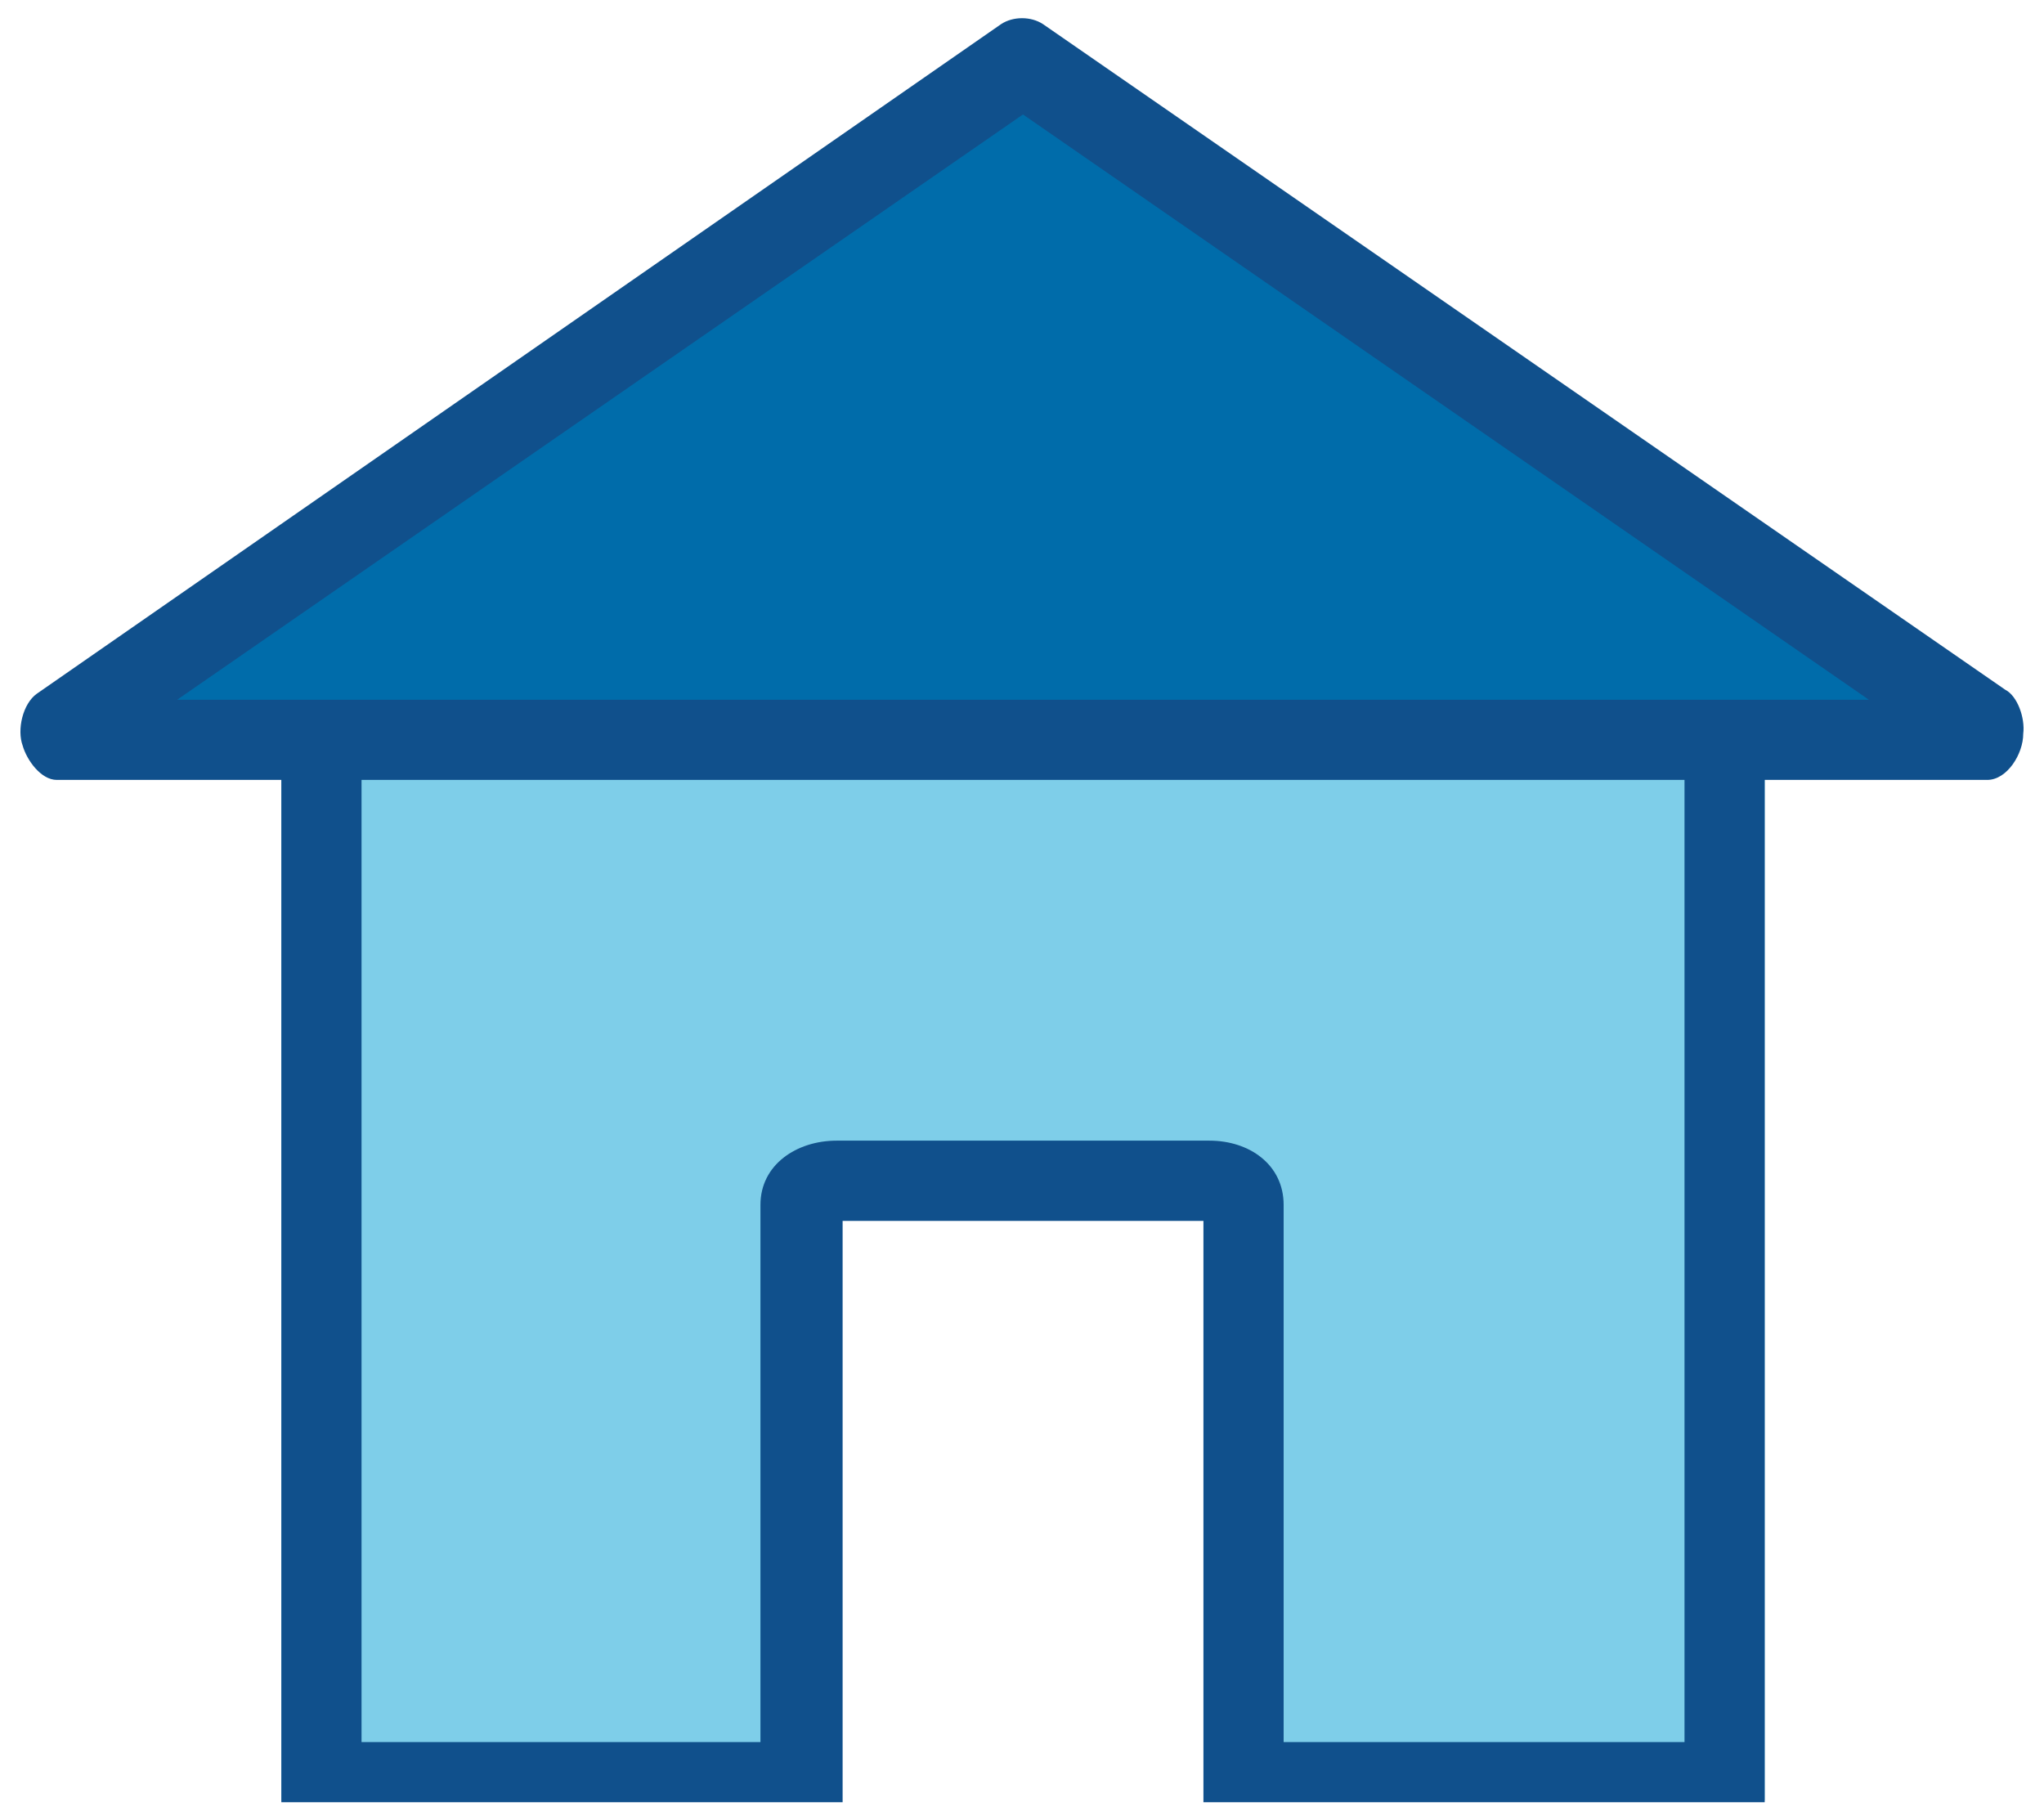
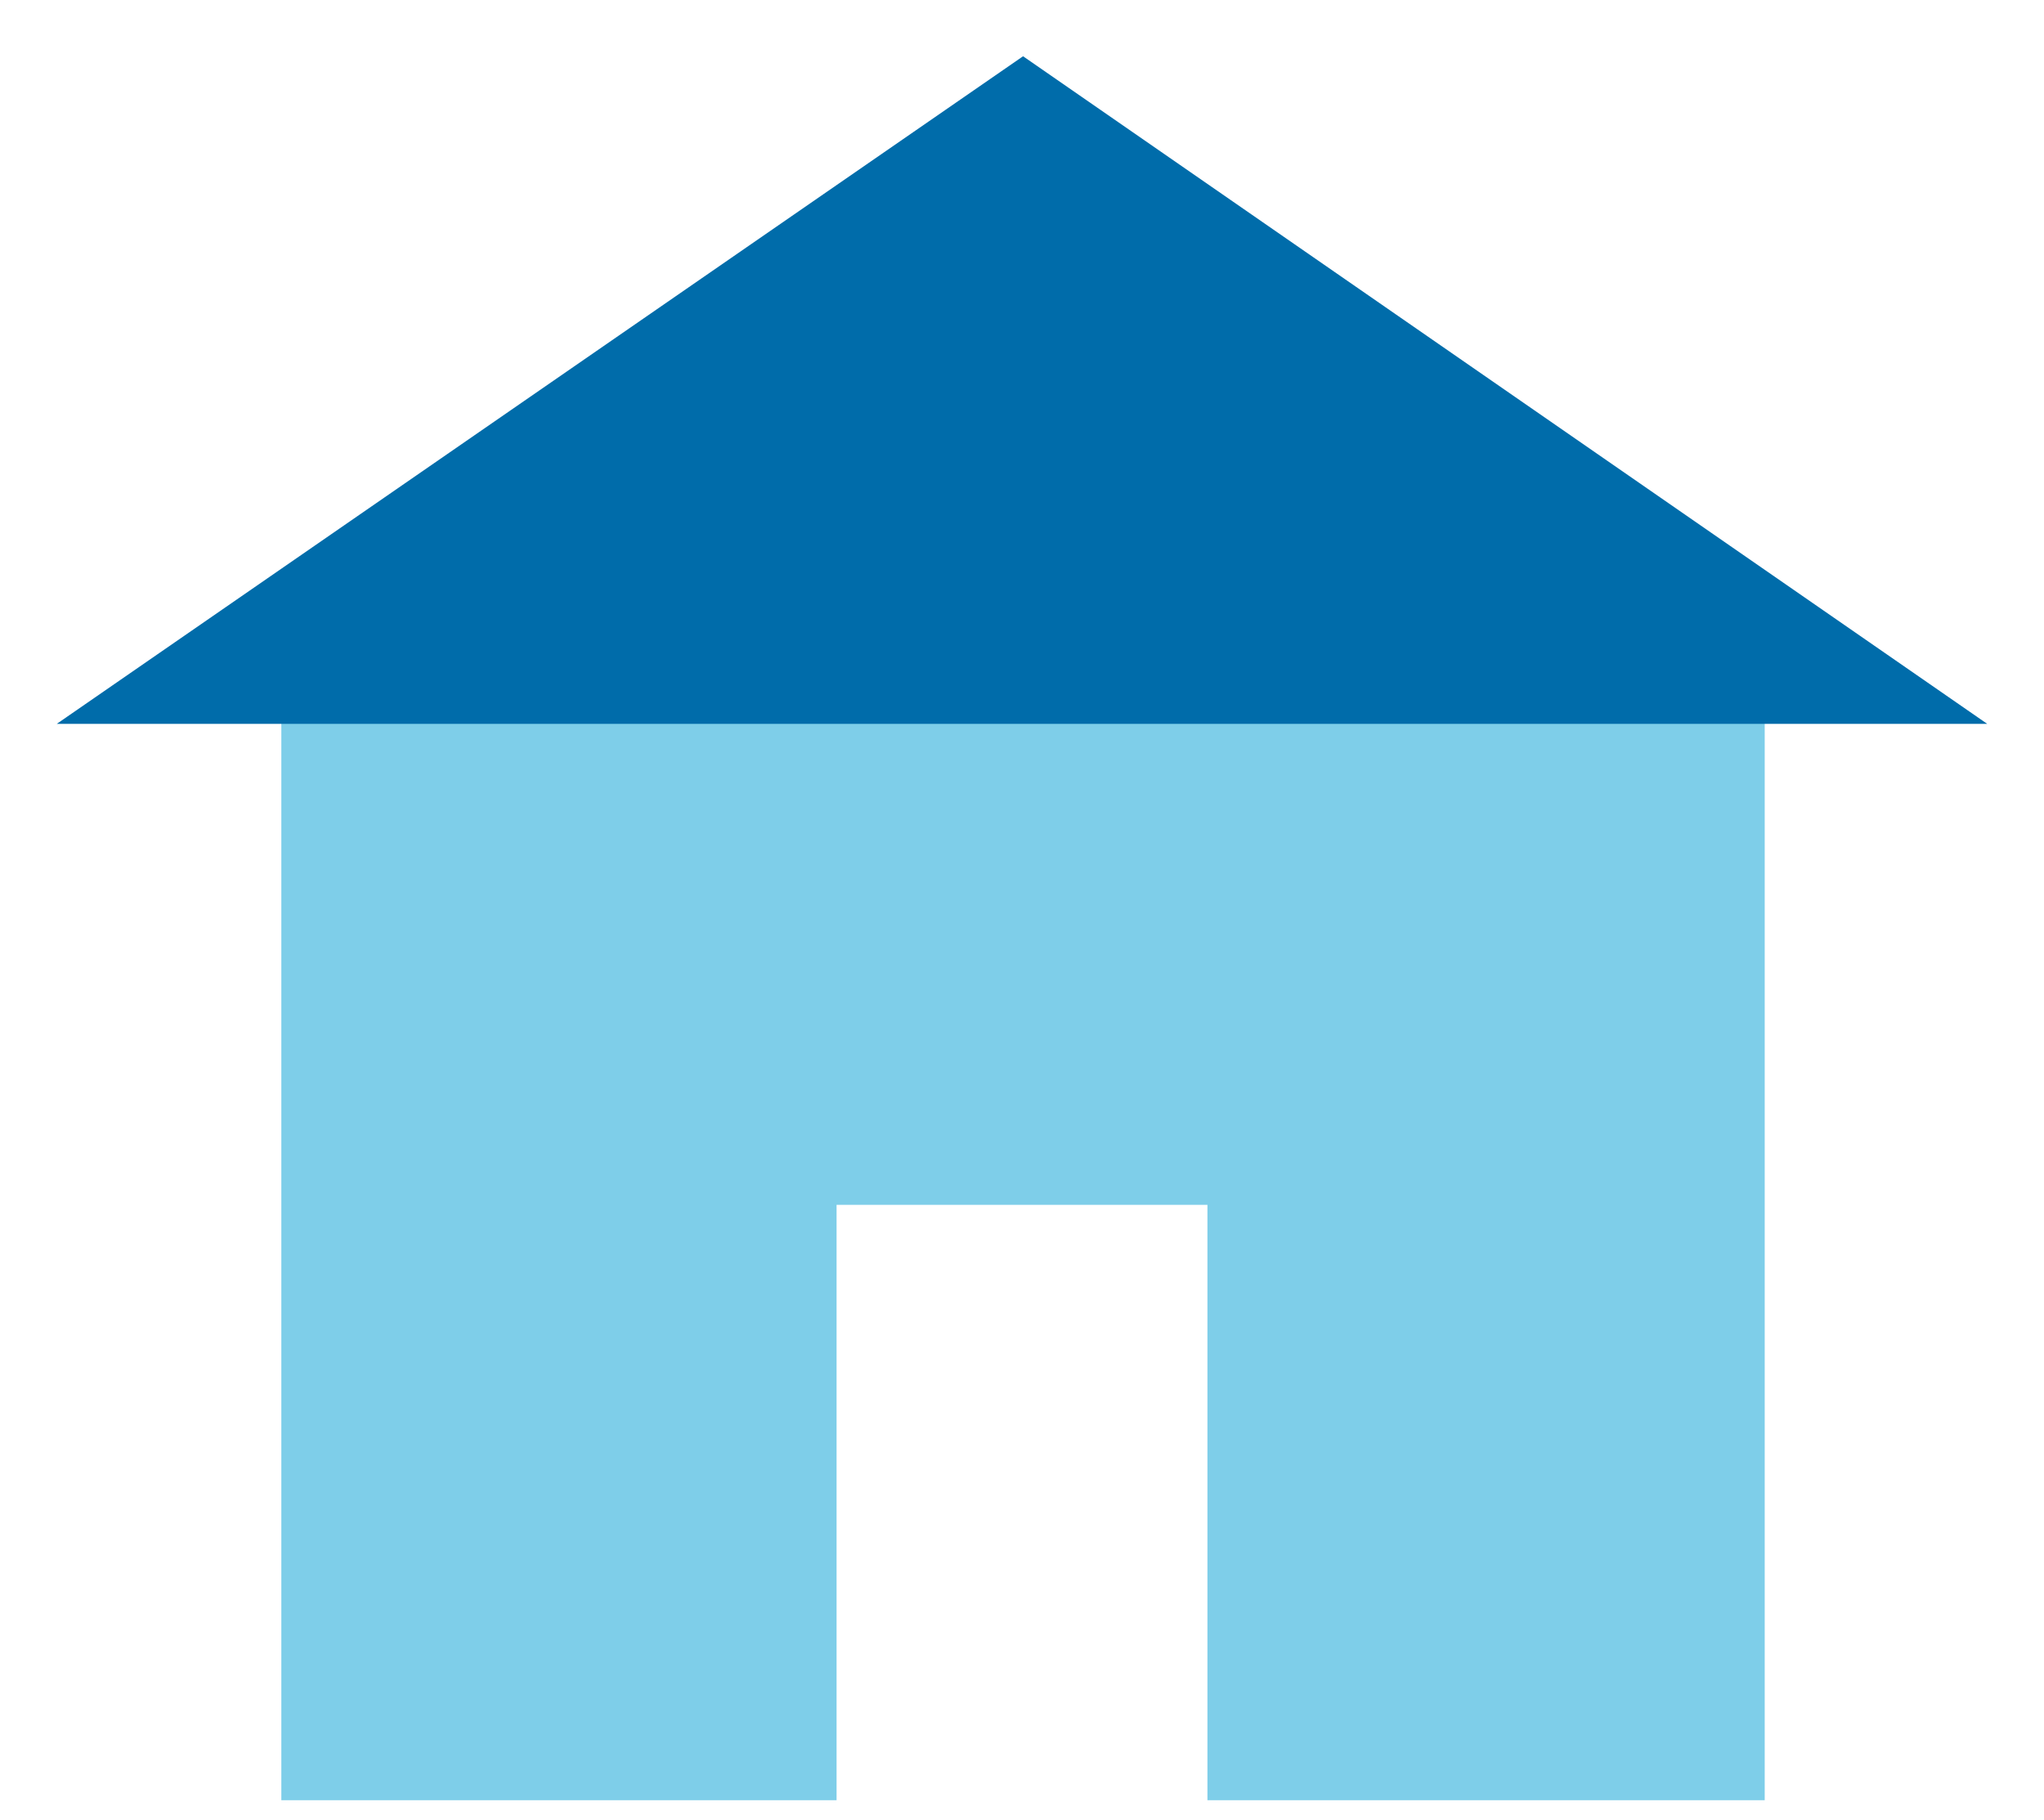
<svg xmlns="http://www.w3.org/2000/svg" version="1.1" id="Layer_1" x="0px" y="0px" width="25px" height="22.265px" viewBox="0 0 25 22.265" style="enable-background:new 0 0 25 22.265;" xml:space="preserve">
  <g id="multicolor">
    <polygon id="Color3_3_" style="fill:#7ECEE9;" points="14.768,22.018 21.584,22.018 21.584,8.387 3.441,8.387 3.441,22.018    10.232,22.018 10.232,14.736 14.768,14.736  " />
    <polygon id="Color2_4_" style="fill:#006CAA;" points="12.513,0.688 24.305,8.853 0.695,8.853  " />
-     <path id="Color1_4_" style="fill:#10508C;" d="M24.526,8.436l-11.768-8.14c-0.147-0.098-0.368-0.098-0.515,0L0.45,8.485   C0.278,8.608,0.205,8.926,0.278,9.122c0.049,0.172,0.221,0.417,0.417,0.417h2.746v12.504h6.865v-7.11h4.413v7.11h6.865V9.539h2.721   l0,0c0.245,0,0.441-0.319,0.441-0.564C24.771,8.779,24.673,8.51,24.526,8.436z M20.603,21.307H15.7v-6.571   c0-0.49-0.417-0.785-0.907-0.785h-4.56c-0.49,0-0.932,0.294-0.932,0.785v6.571H4.422V9.539h16.181V21.307z M21.584,8.559   L21.584,8.559H3.441l0,0H2.166L12.512,1.4l10.347,7.159H21.584z" />
  </g>
  <g id="Layer_1_1_">
</g>
</svg>